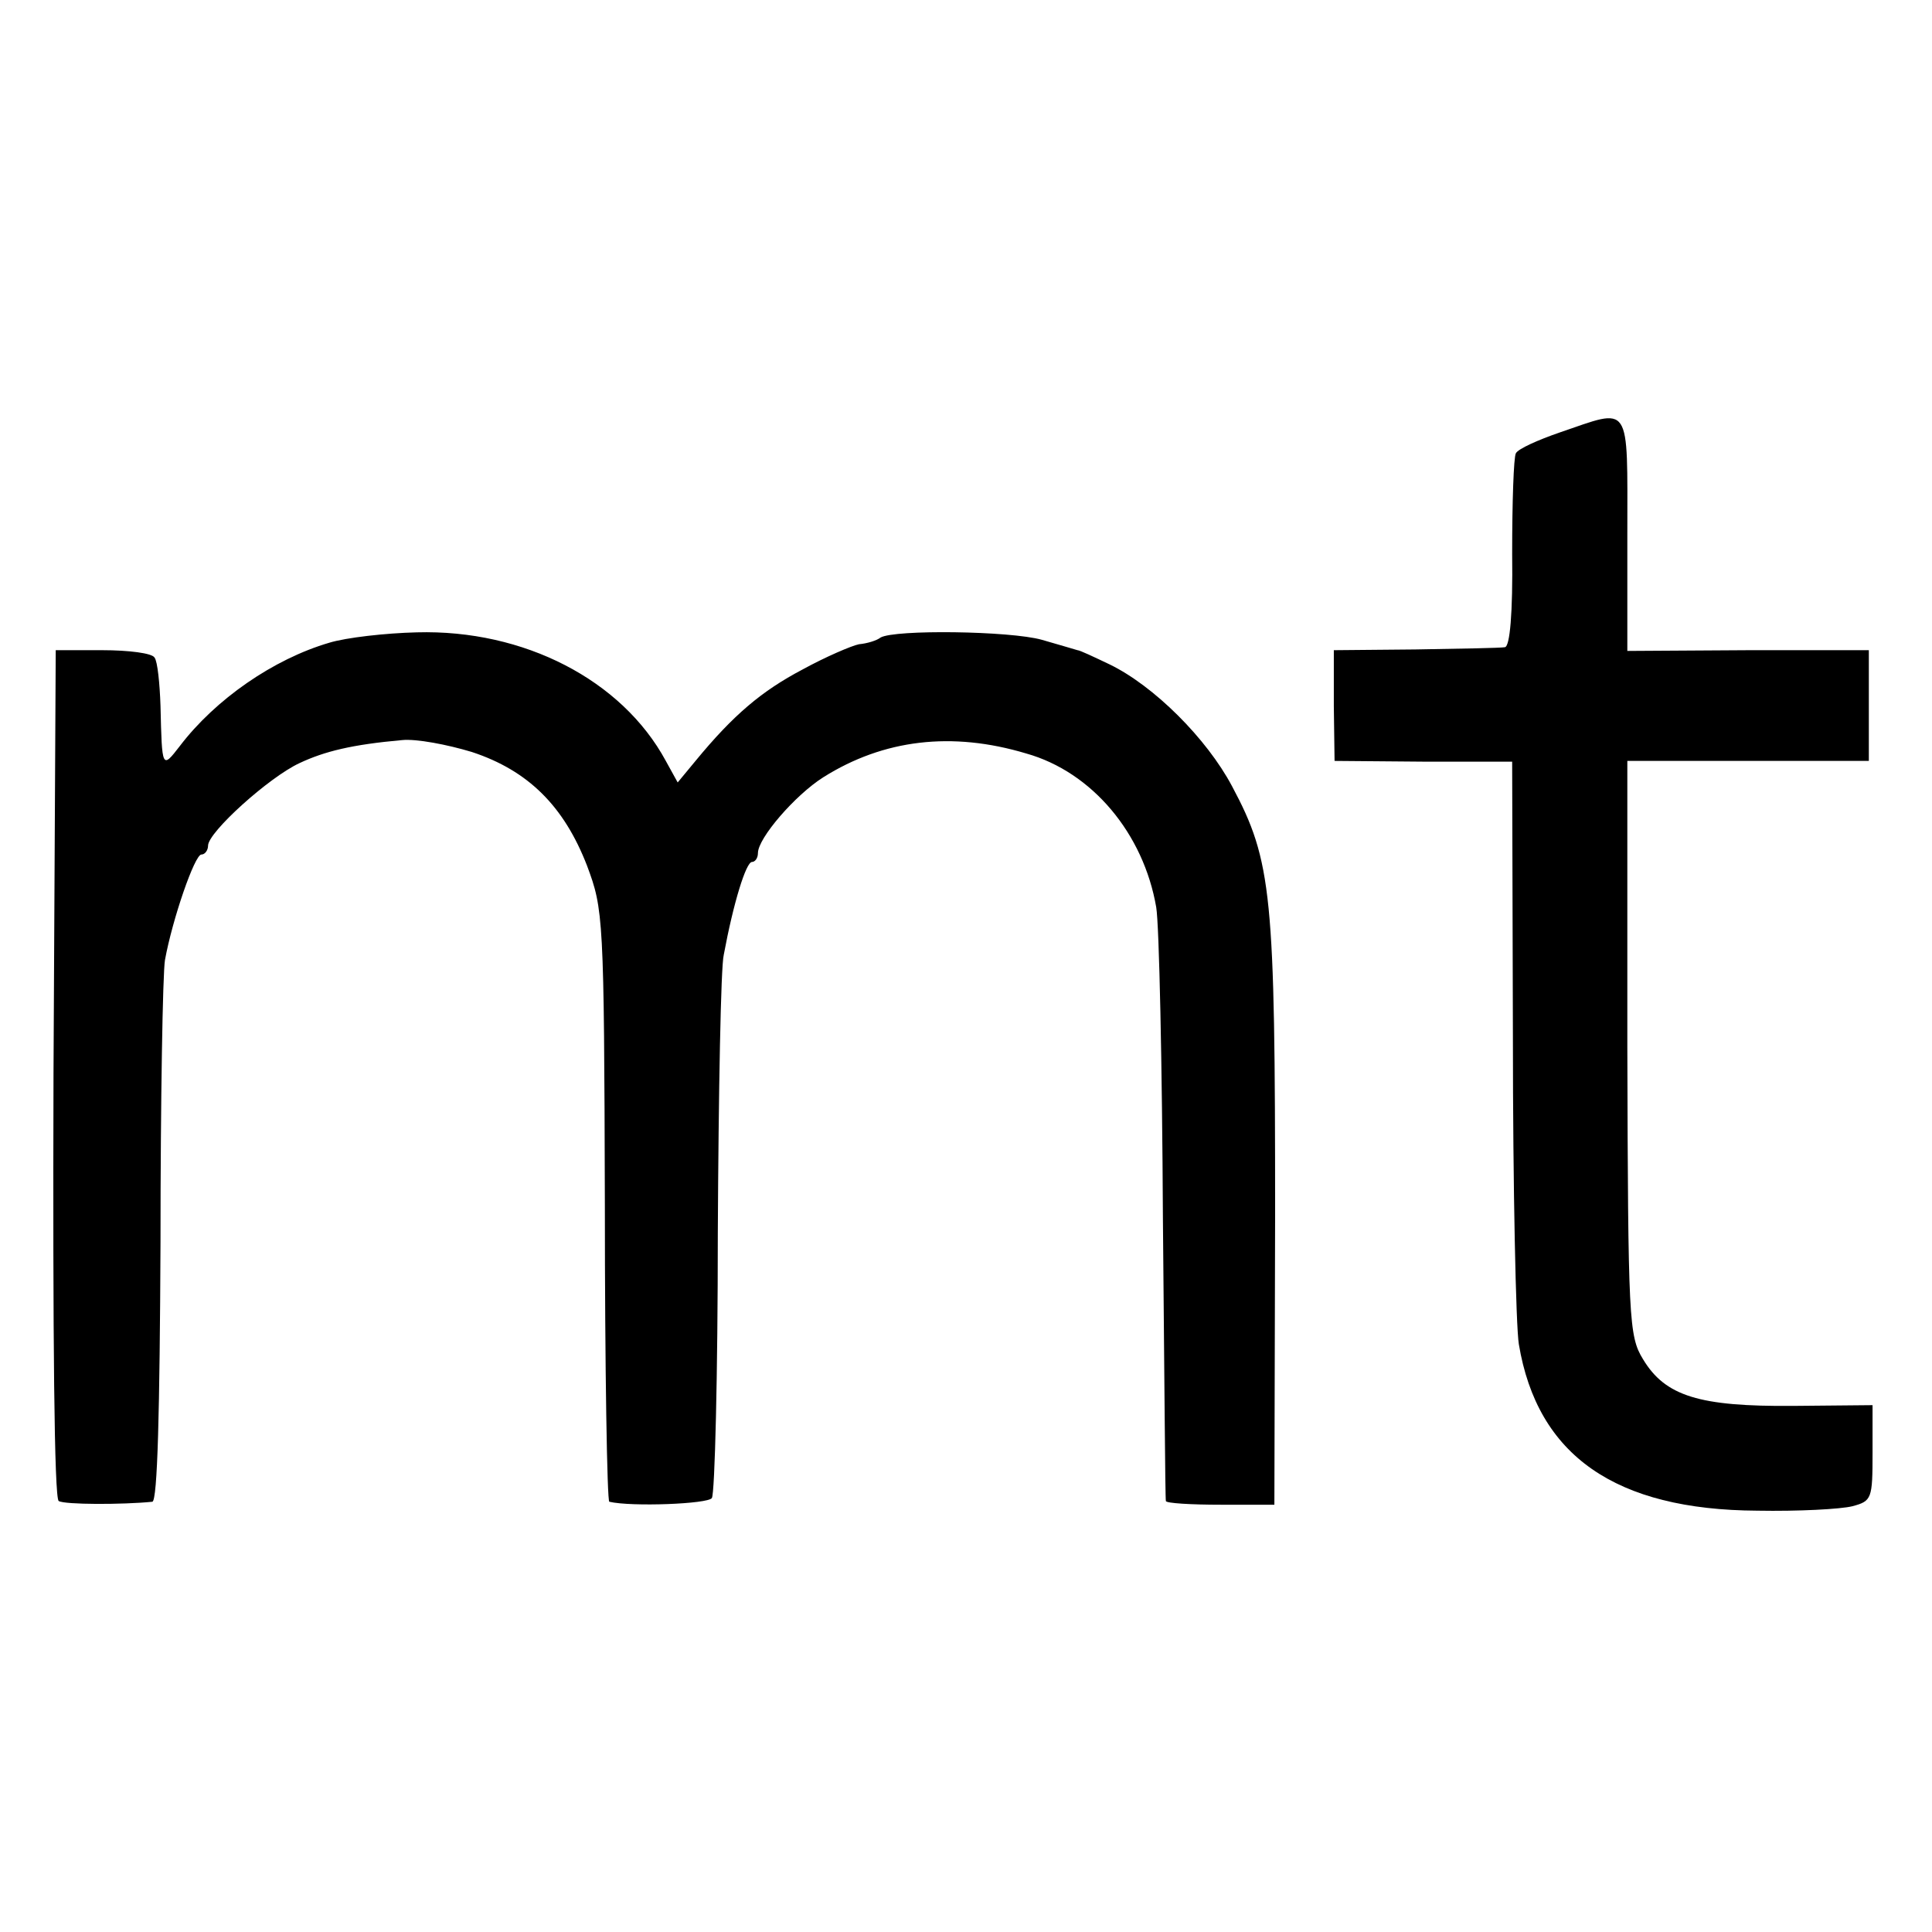
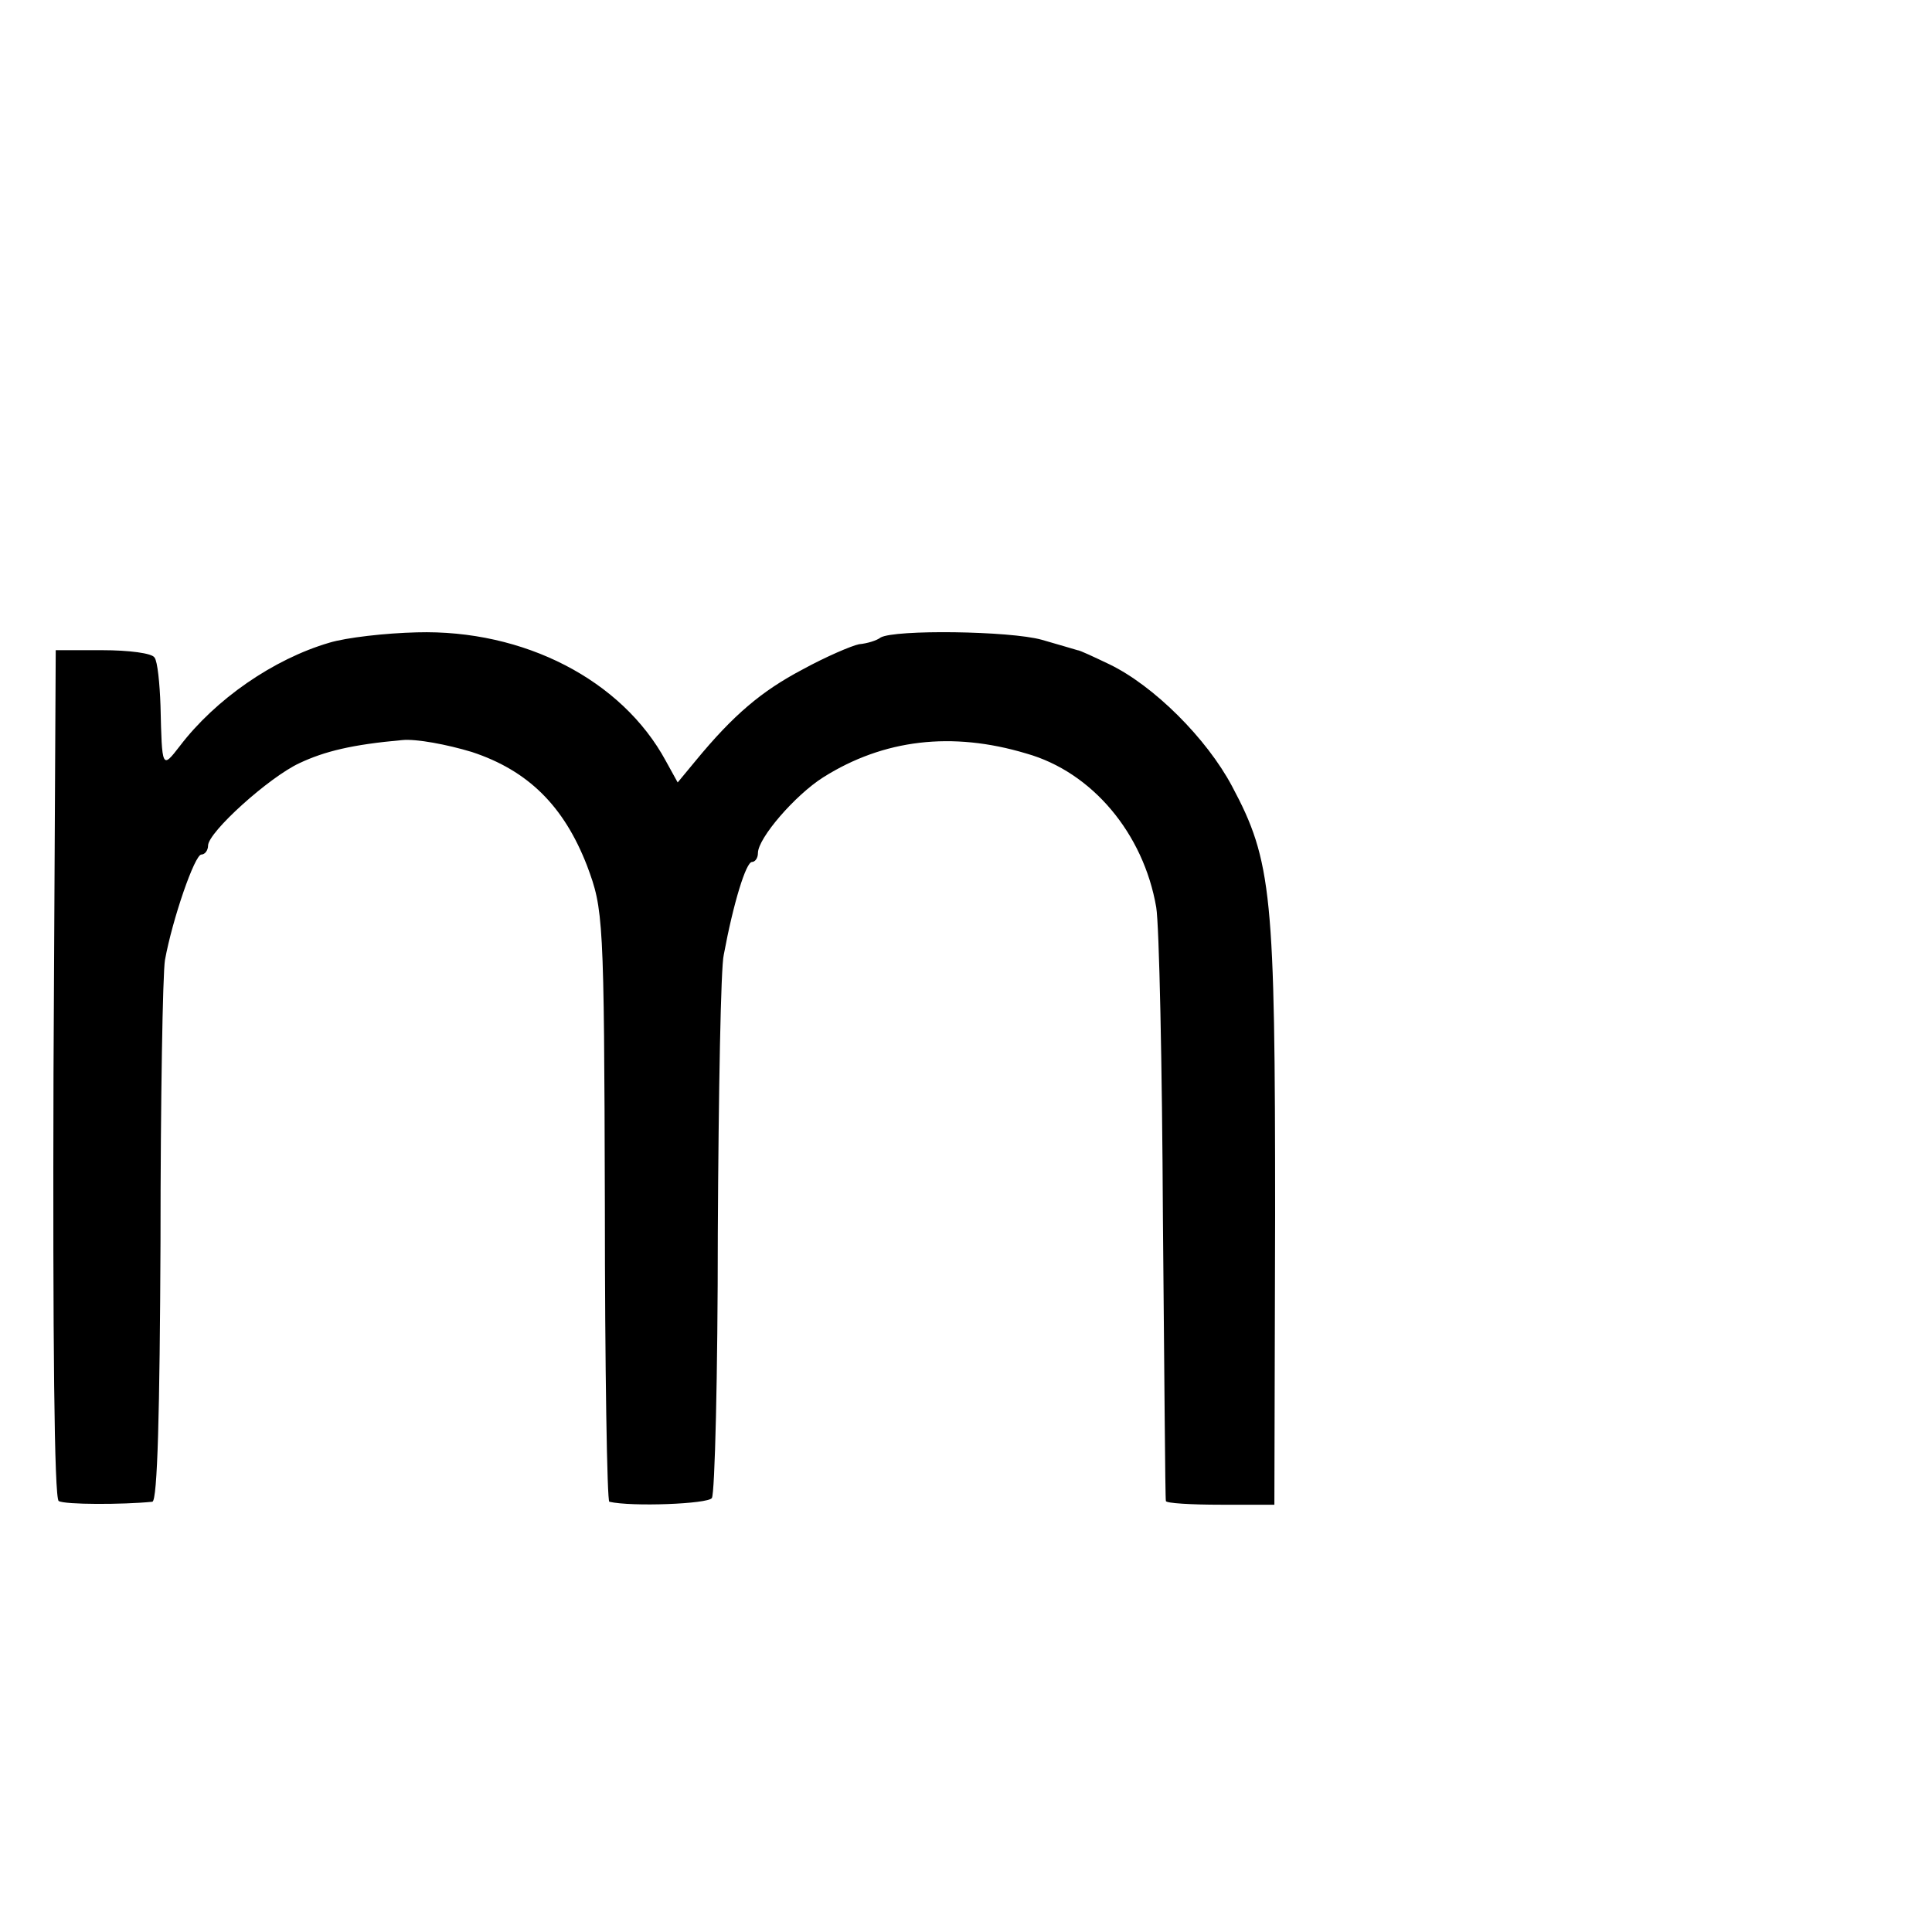
<svg xmlns="http://www.w3.org/2000/svg" version="1.0" width="260pt" height="260pt" viewBox="0 0 260 260" preserveAspectRatio="xMidYMid meet">
  <g transform="translate(0,260) scale(0.1,-0.1)" fill="#000000" stroke="none">
-     <path d="M2099 2018 c-29 -10 -56 -22 -59 -28 -3 -5 -5 -66 -5 -135 1 -80 -3 -126 -10 -126 -5 -1 -59 -2 -120 -3 l-110 -1 0 -75 1 -74 119 -1 120 0 1 -370 c0 -203 4 -390 8 -414 25 -150 130 -223 321 -224 55 -1 112 2 128 6 26 7 27 10 27 72 l0 64 -107 -1 c-126 -1 -172 13 -202 63 -19 31 -20 53 -21 419 l0 386 162 0 163 0 0 75 0 74 -162 0 -163 -1 0 157 c0 180 6 170 -91 137z" />
    <path d="M443 1735 c-75 -22 -153 -76 -201 -139 -24 -31 -24 -31 -26 54 -1 30 -4 60 -8 65 -3 6 -35 10 -70 10 l-63 0 -3 -570 c-1 -356 1 -571 7 -575 8 -5 86 -5 126 -1 7 1 10 122 11 349 0 191 3 362 6 380 10 55 40 142 49 142 5 0 9 6 9 12 0 18 82 92 123 111 34 16 71 25 138 31 19 2 61 -6 94 -16 76 -25 124 -73 155 -153 22 -59 23 -68 24 -457 0 -219 3 -399 6 -399 30 -7 133 -3 138 5 4 6 8 166 8 356 1 190 4 359 8 375 13 70 30 125 38 125 4 0 8 5 8 12 0 20 50 78 88 102 81 51 173 62 273 32 89 -25 158 -108 175 -207 4 -24 8 -213 9 -419 2 -206 3 -377 4 -380 0 -3 34 -5 74 -5 l72 0 1 390 c0 431 -4 476 -58 577 -34 64 -105 135 -165 164 -21 10 -40 19 -43 19 -3 1 -24 7 -48 14 -43 12 -198 14 -217 3 -5 -4 -18 -8 -29 -9 -10 -2 -45 -17 -76 -34 -55 -29 -93 -61 -144 -123 l-24 -29 -16 29 c-59 109 -191 177 -335 173 -42 -1 -95 -7 -118 -14z" />
  </g>
</svg>